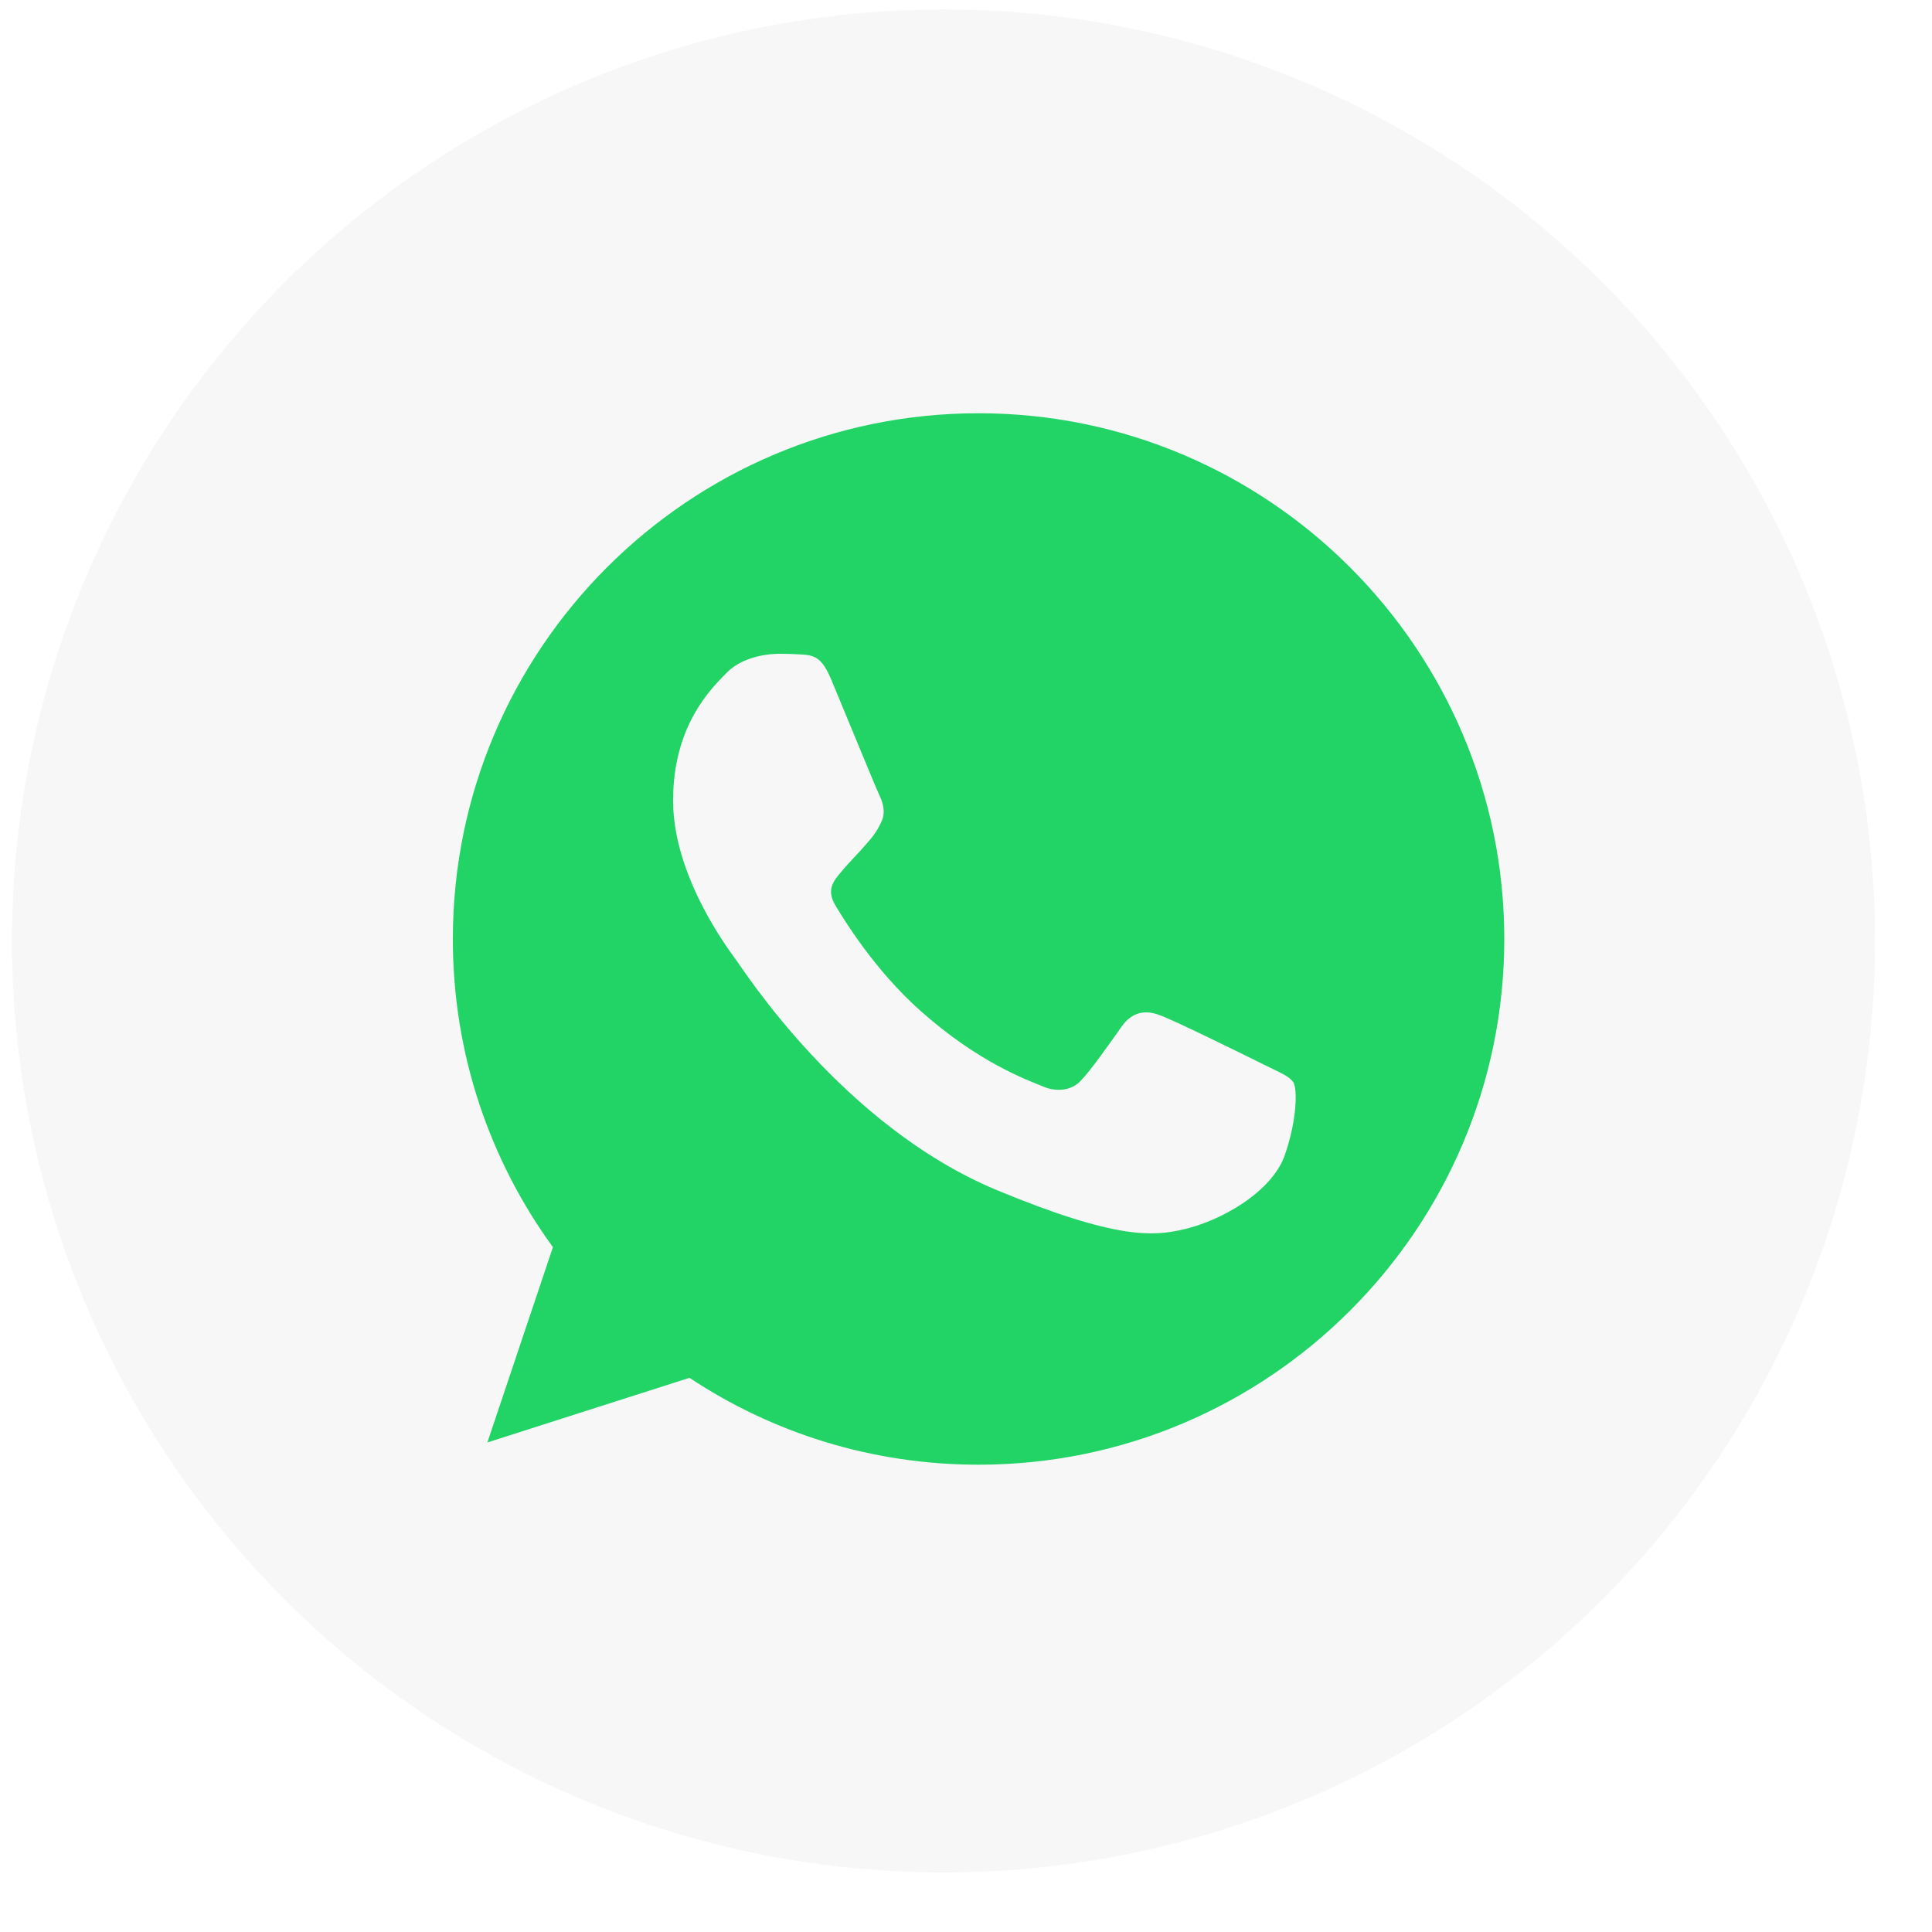
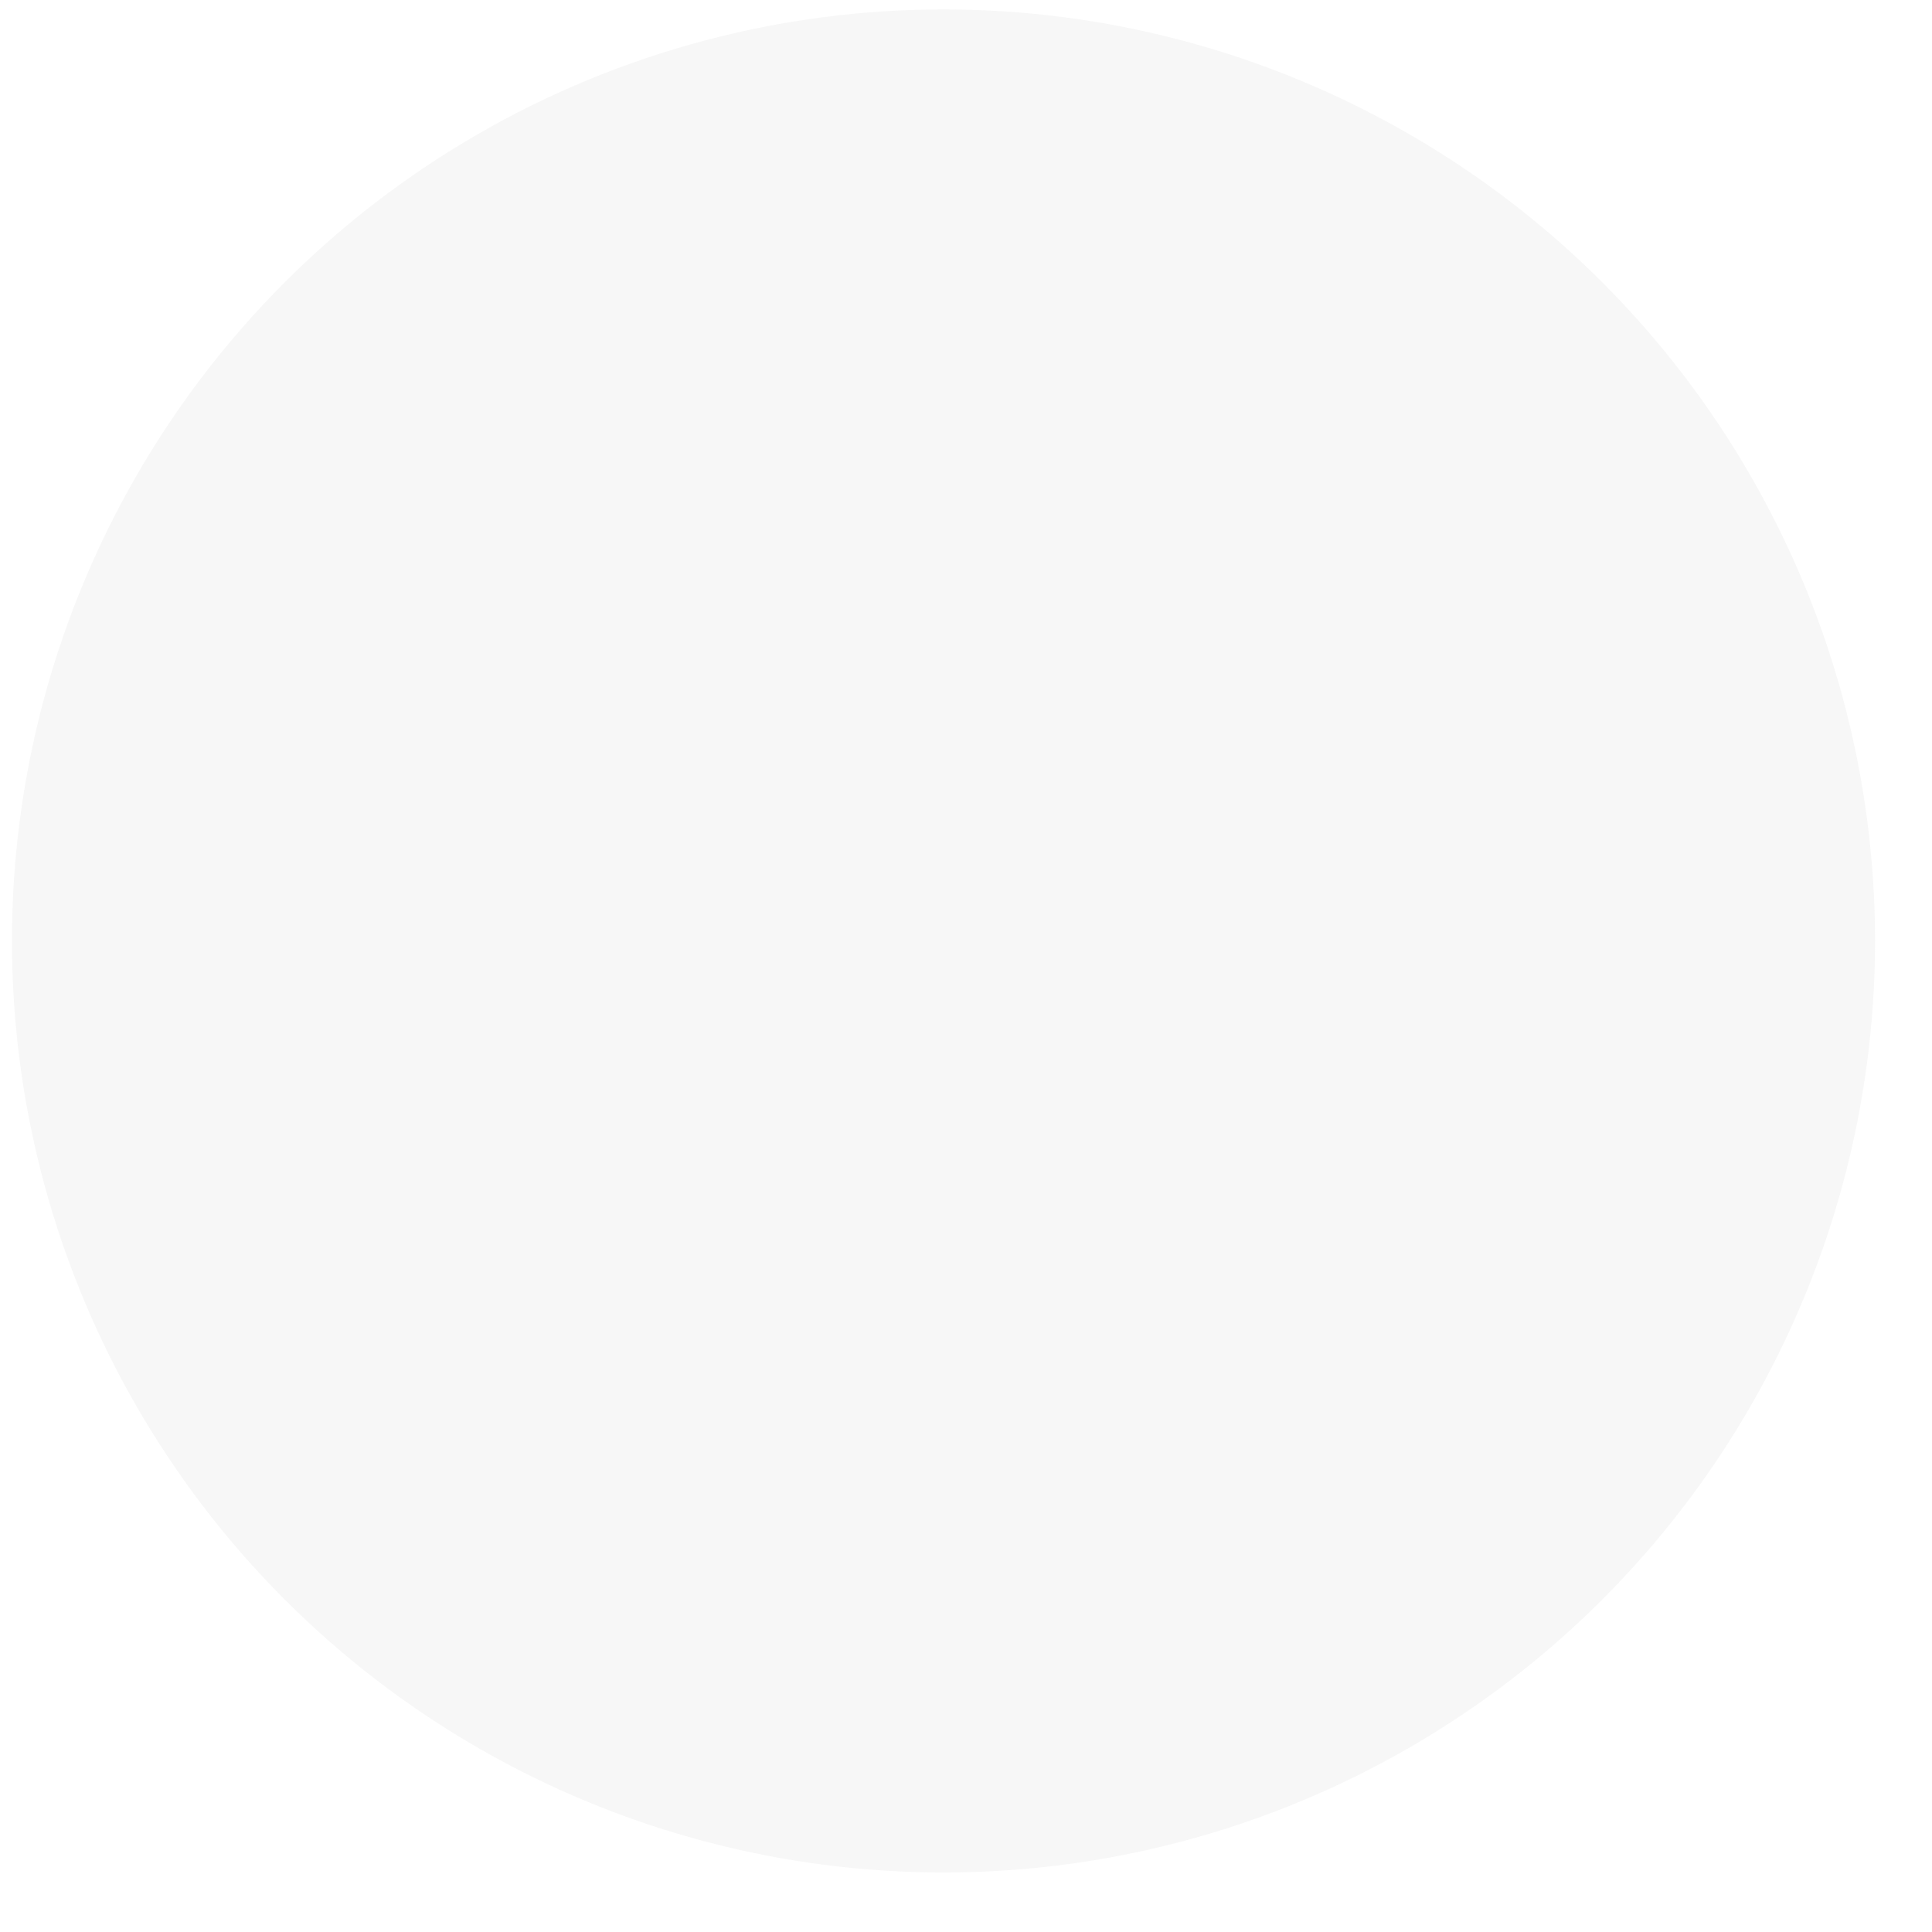
<svg xmlns="http://www.w3.org/2000/svg" width="31" height="31" viewBox="0 0 31 31" fill="none">
  <circle opacity="0.2" cx="15.139" cy="15.098" r="14.947" fill="#D9D9D9" />
-   <path d="M15.703 6.631H15.699C11.048 6.631 7.266 10.415 7.266 15.067C7.266 16.912 7.86 18.622 8.872 20.011L7.82 23.145L11.063 22.108C12.396 22.992 13.988 23.502 15.703 23.502C20.354 23.502 24.137 19.718 24.137 15.067C24.137 10.416 20.354 6.631 15.703 6.631ZM20.612 18.543C20.408 19.118 19.601 19.595 18.956 19.734C18.515 19.828 17.94 19.903 16.002 19.099C13.523 18.072 11.926 15.553 11.802 15.39C11.683 15.226 10.8 14.056 10.8 12.845C10.8 11.635 11.415 11.045 11.663 10.792C11.866 10.585 12.203 10.49 12.525 10.49C12.63 10.49 12.723 10.495 12.808 10.499C13.056 10.51 13.18 10.524 13.343 10.916C13.547 11.406 14.043 12.616 14.102 12.741C14.162 12.865 14.222 13.034 14.137 13.197C14.058 13.366 13.989 13.441 13.864 13.584C13.74 13.728 13.622 13.837 13.497 13.991C13.383 14.125 13.255 14.269 13.398 14.517C13.542 14.759 14.037 15.568 14.767 16.217C15.709 17.056 16.472 17.323 16.745 17.437C16.949 17.522 17.191 17.502 17.34 17.343C17.529 17.14 17.762 16.802 17.999 16.47C18.168 16.232 18.381 16.203 18.604 16.287C18.832 16.366 20.037 16.962 20.285 17.085C20.533 17.209 20.696 17.269 20.756 17.373C20.815 17.477 20.815 17.968 20.612 18.543Z" fill="#22D466" />
</svg>